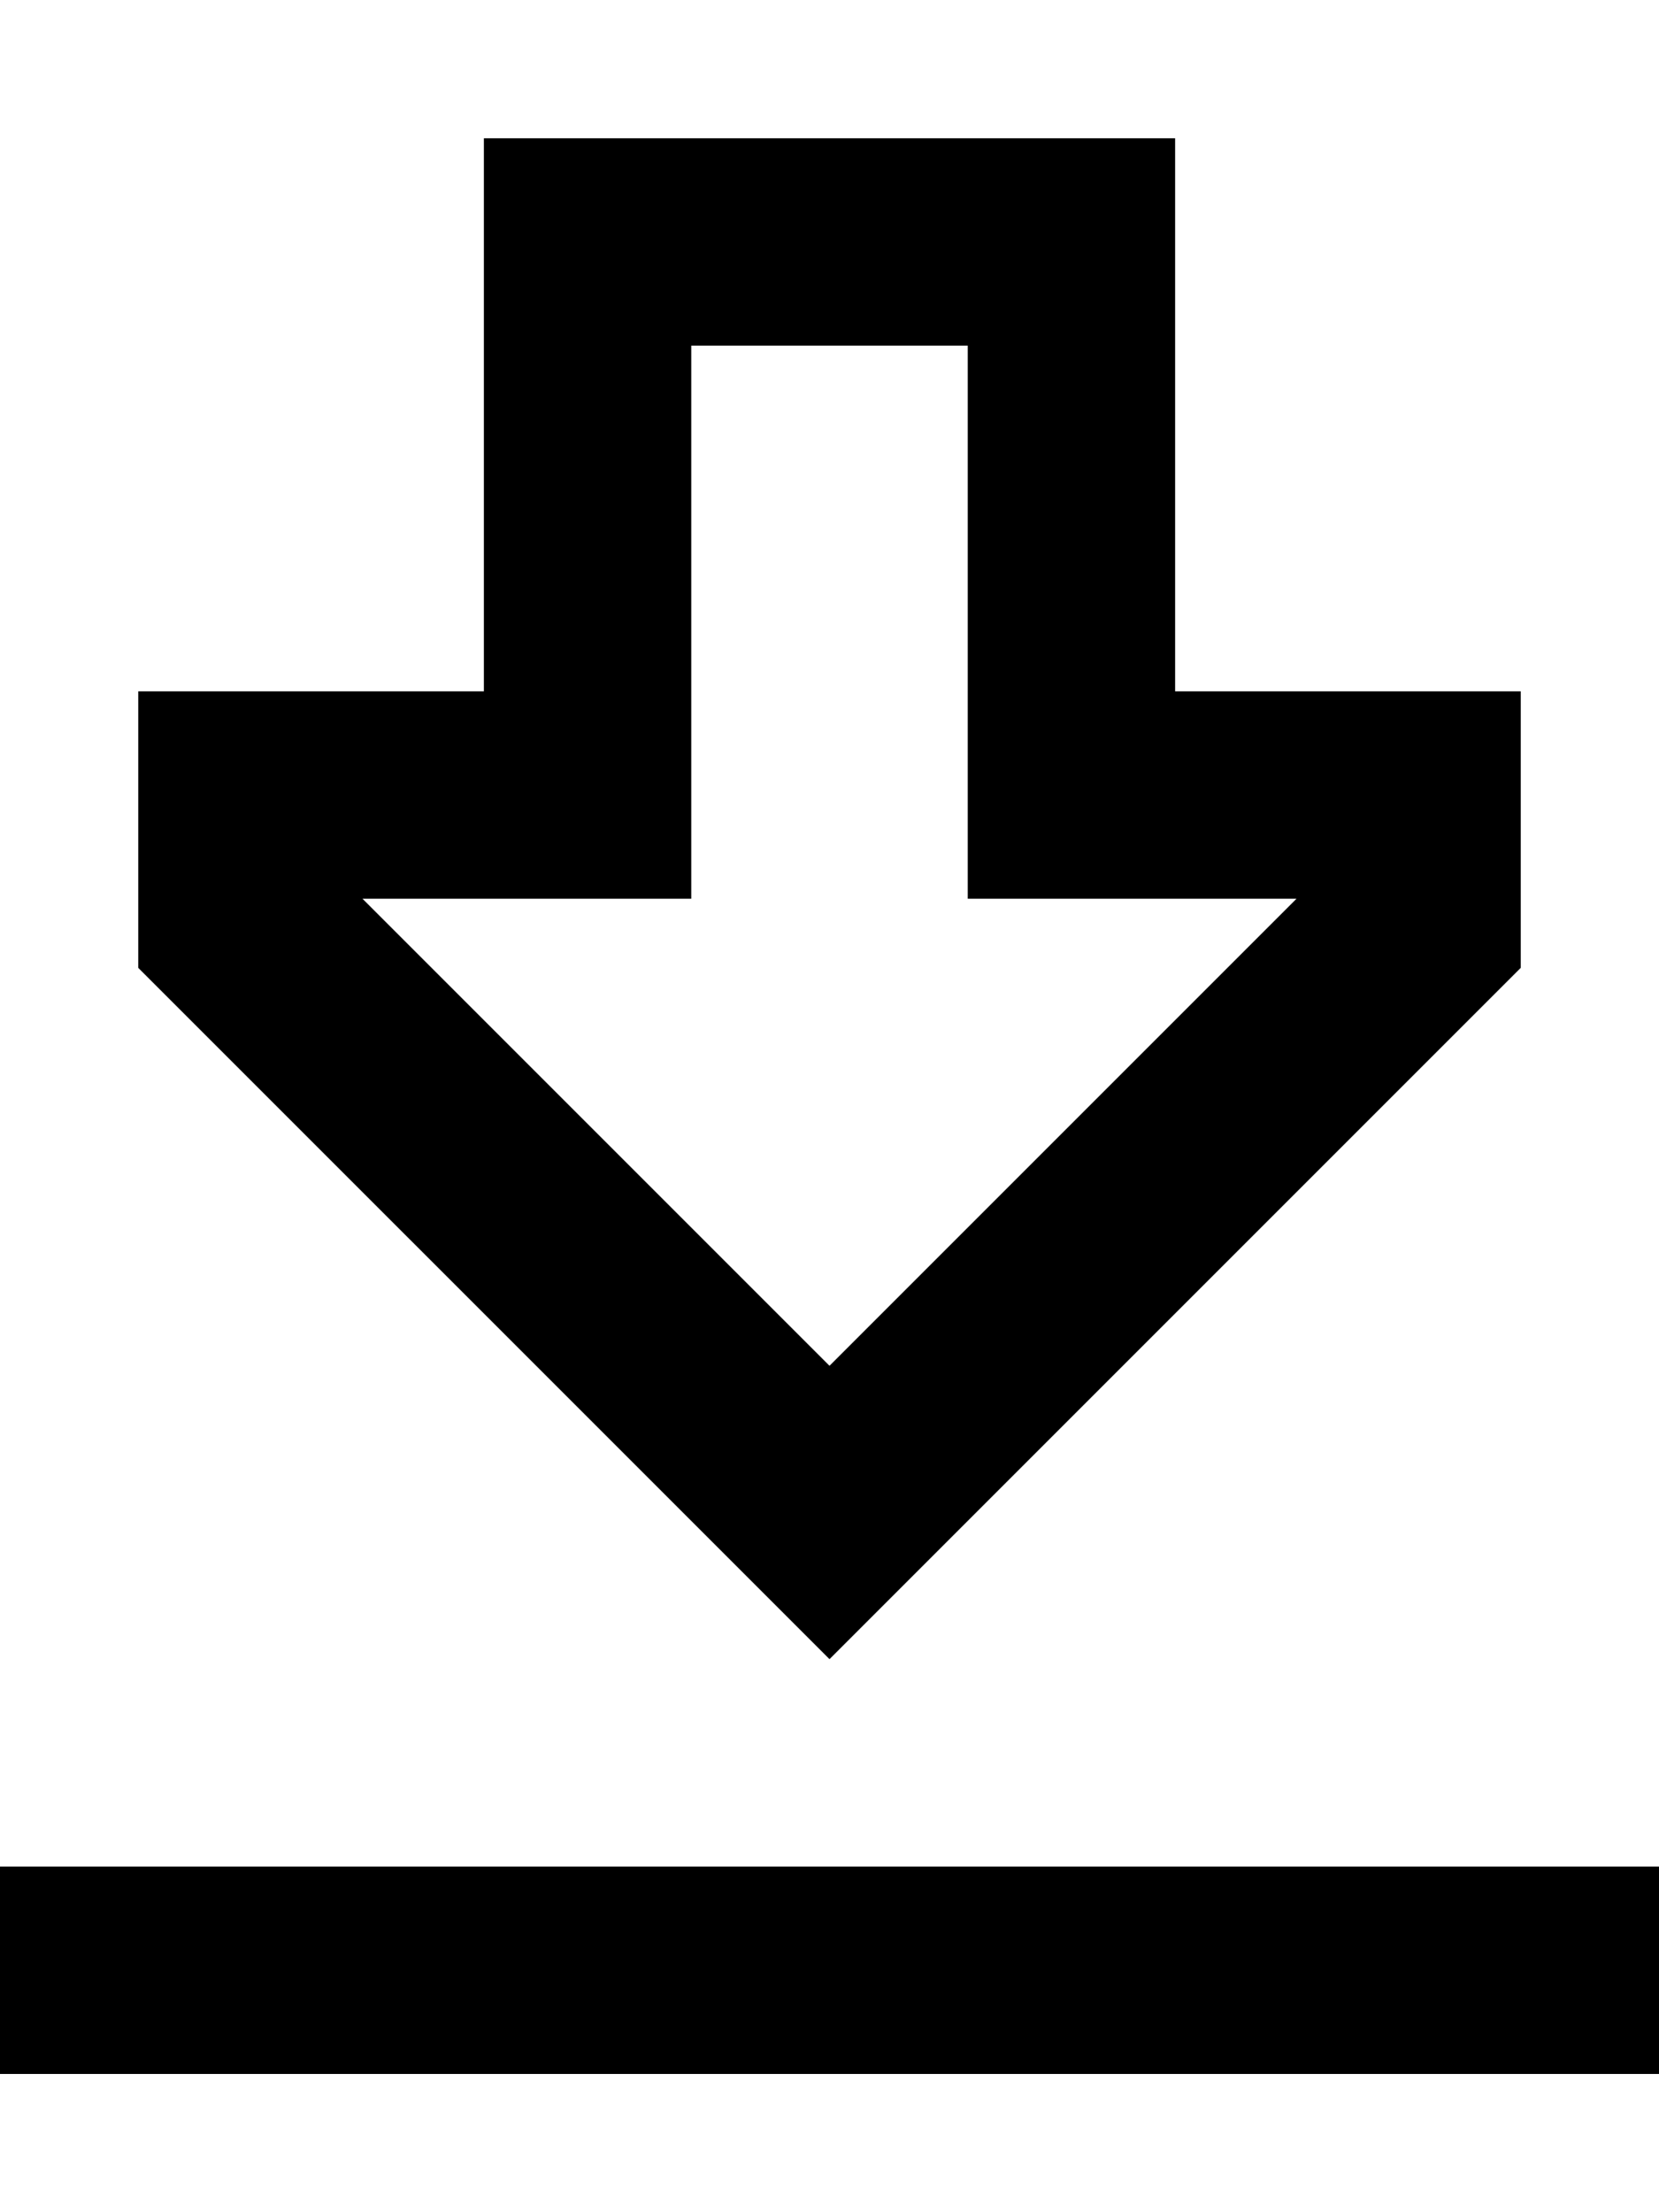
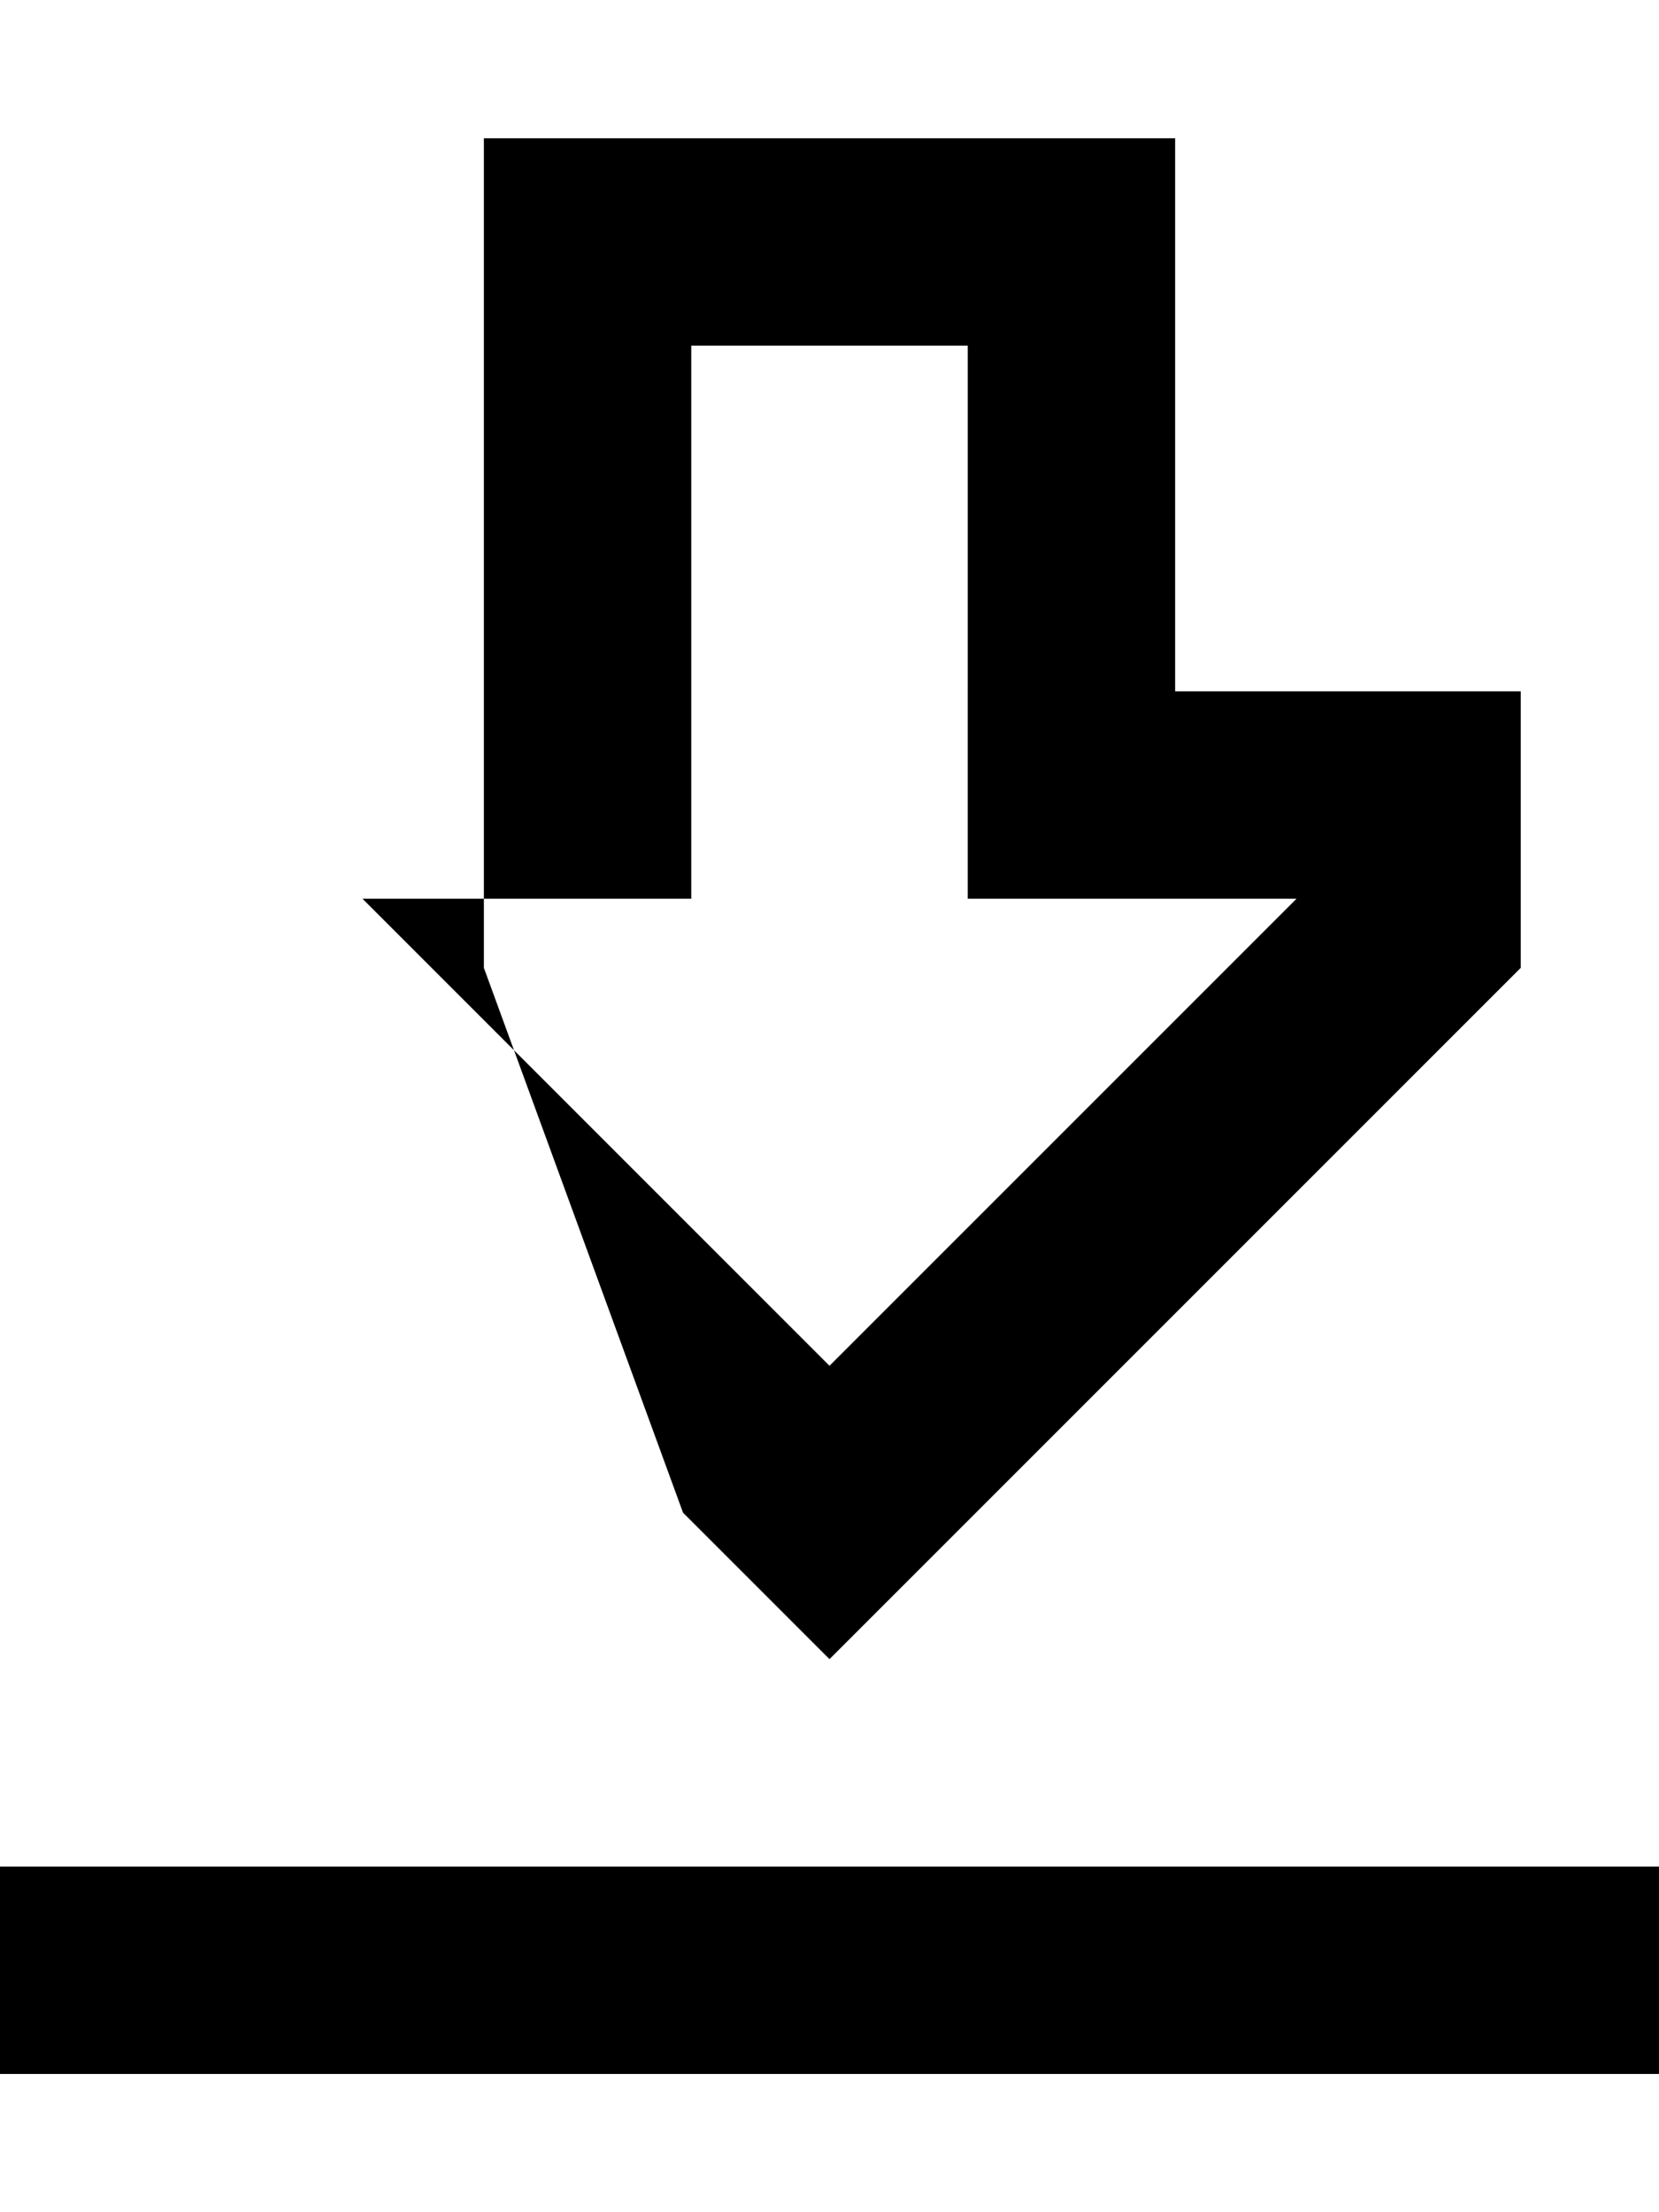
<svg xmlns="http://www.w3.org/2000/svg" viewBox="0 0 384 512">
-   <path d="M224 160v48h48 28.1L192 316.1 83.9 208H112h48V160 80h64v80zm1.9 190.1L352 224V208 160H320 304 272V112 80 32H224 160 112V80v32 48H80 64 32v48 16L158.1 350.1 192 384l33.9-33.9zM24 432H0v48H24 360h24V432H360 24z" />
+   <path d="M224 160v48h48 28.1L192 316.1 83.9 208H112h48V160 80h64v80zm1.9 190.1L352 224V208 160H320 304 272V112 80 32H224 160 112V80v32 48v48 16L158.1 350.1 192 384l33.9-33.9zM24 432H0v48H24 360h24V432H360 24z" />
</svg>